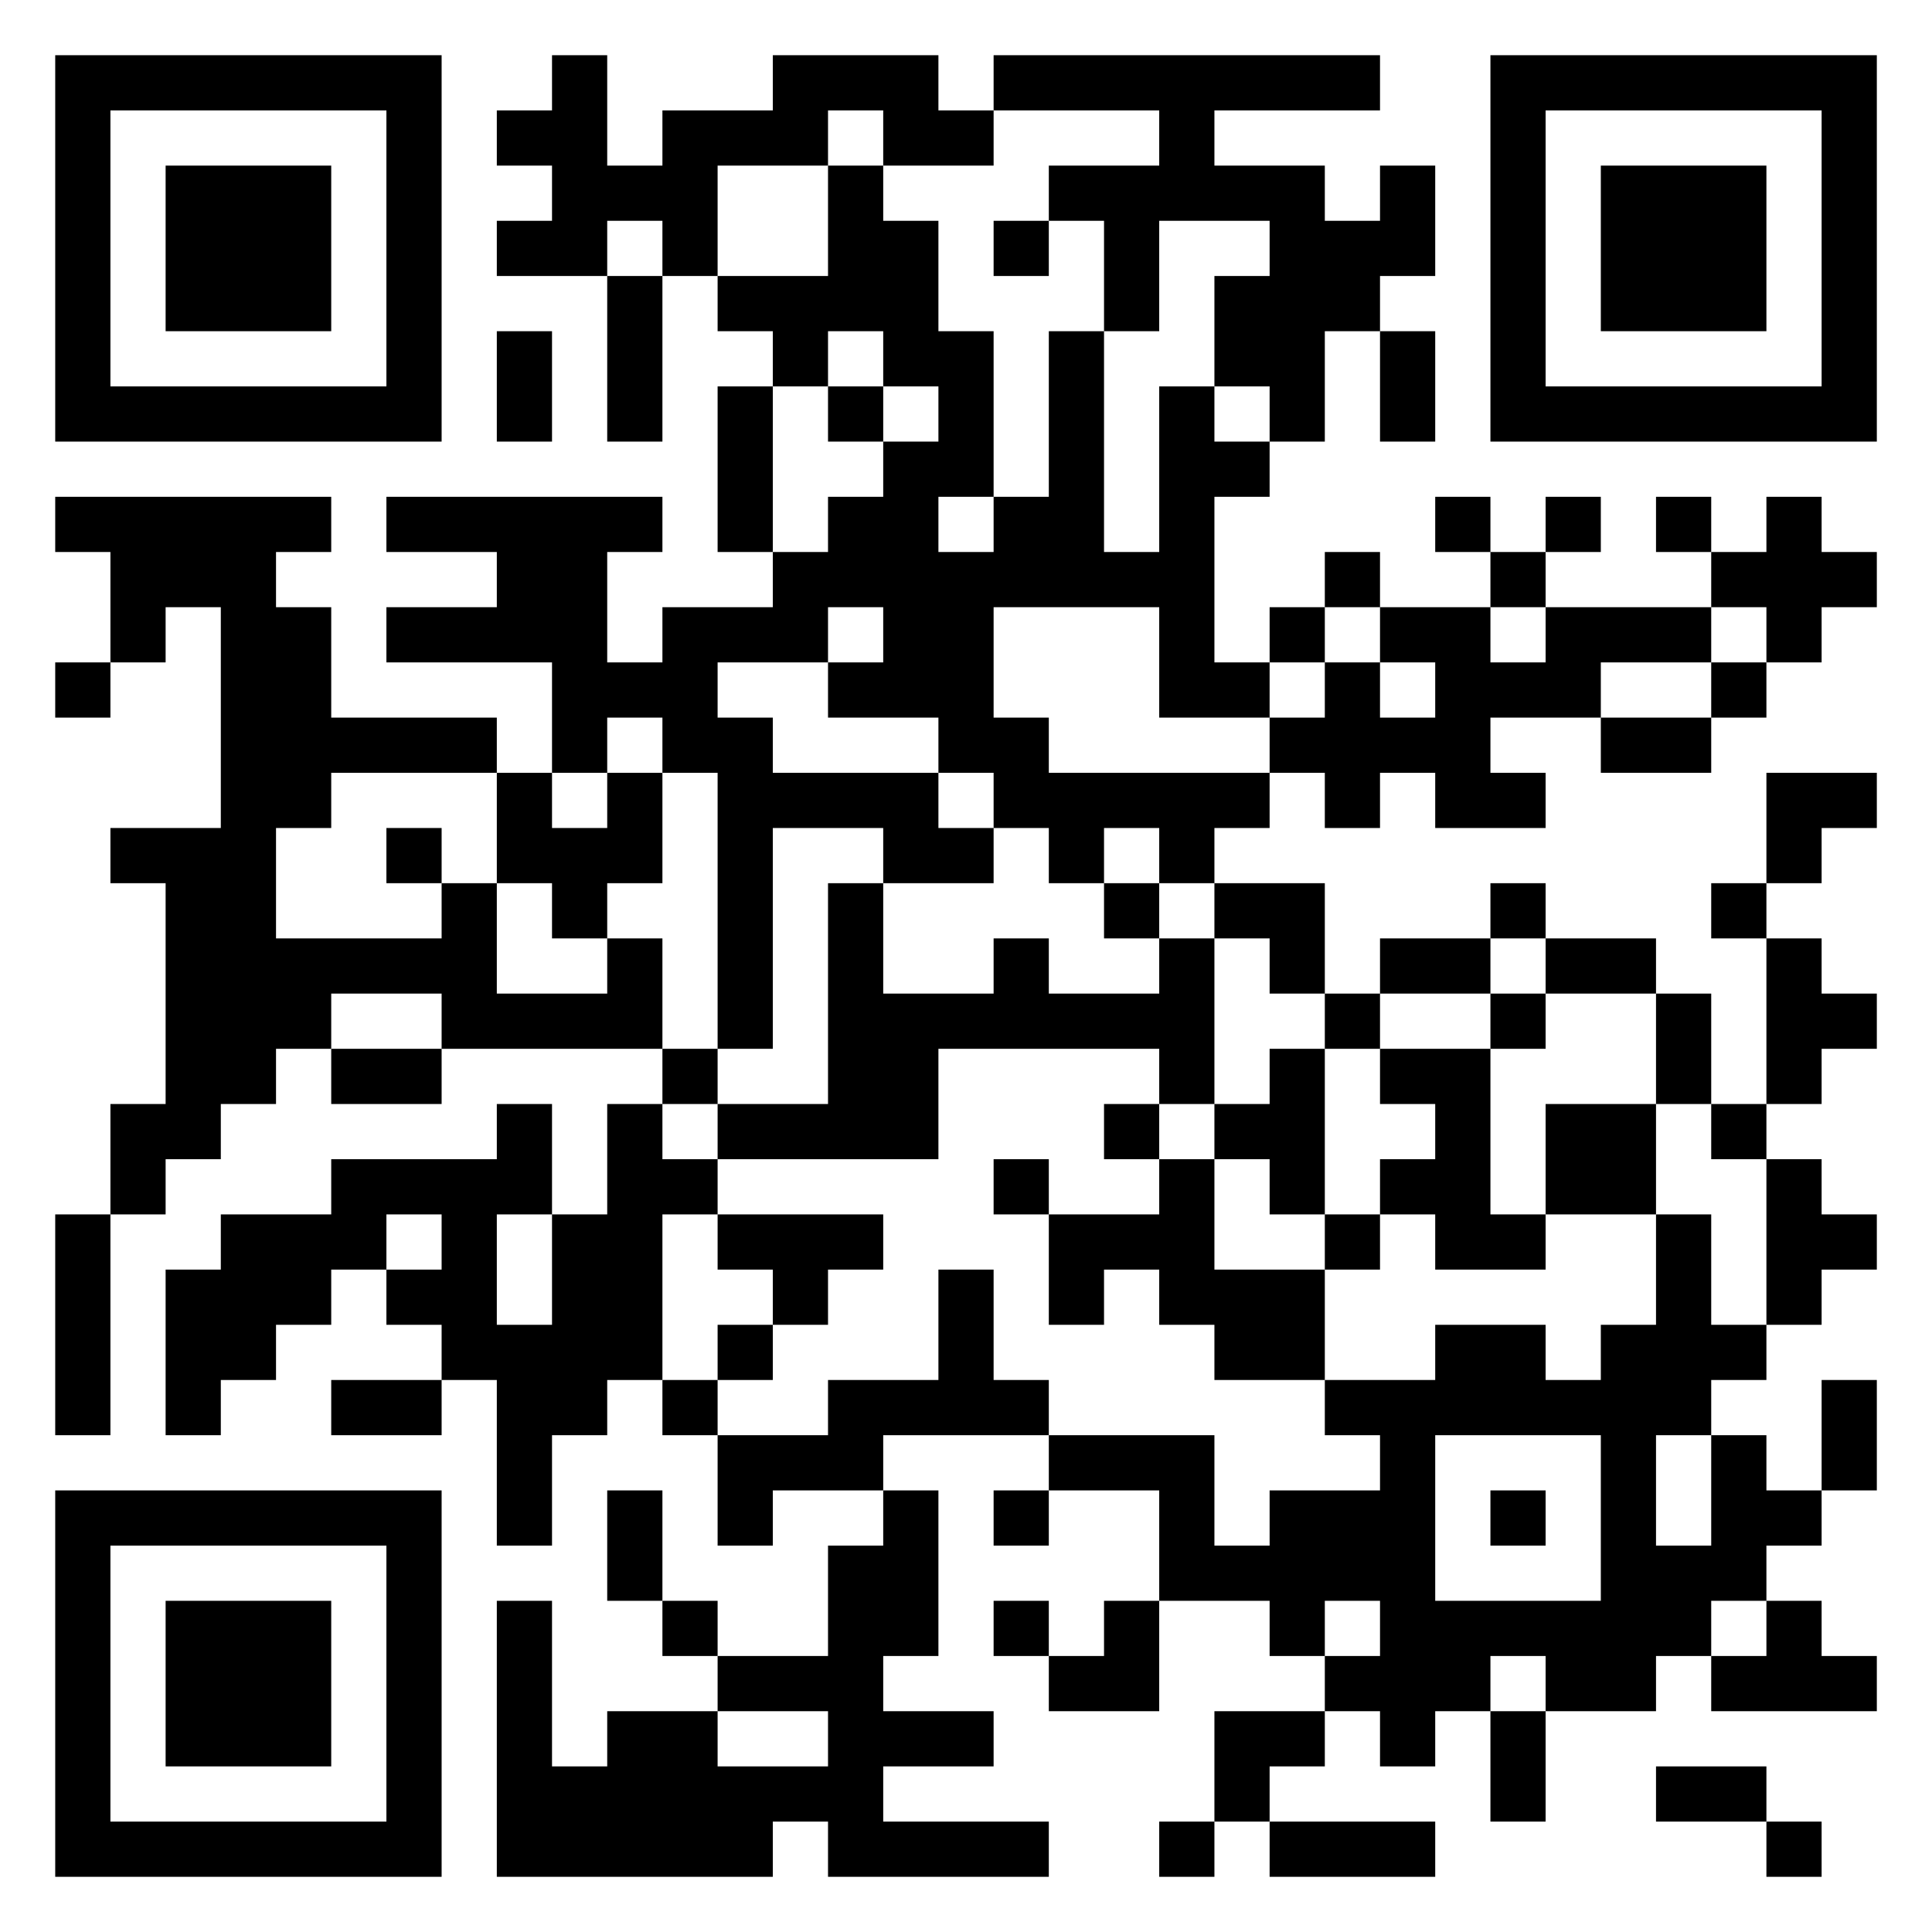
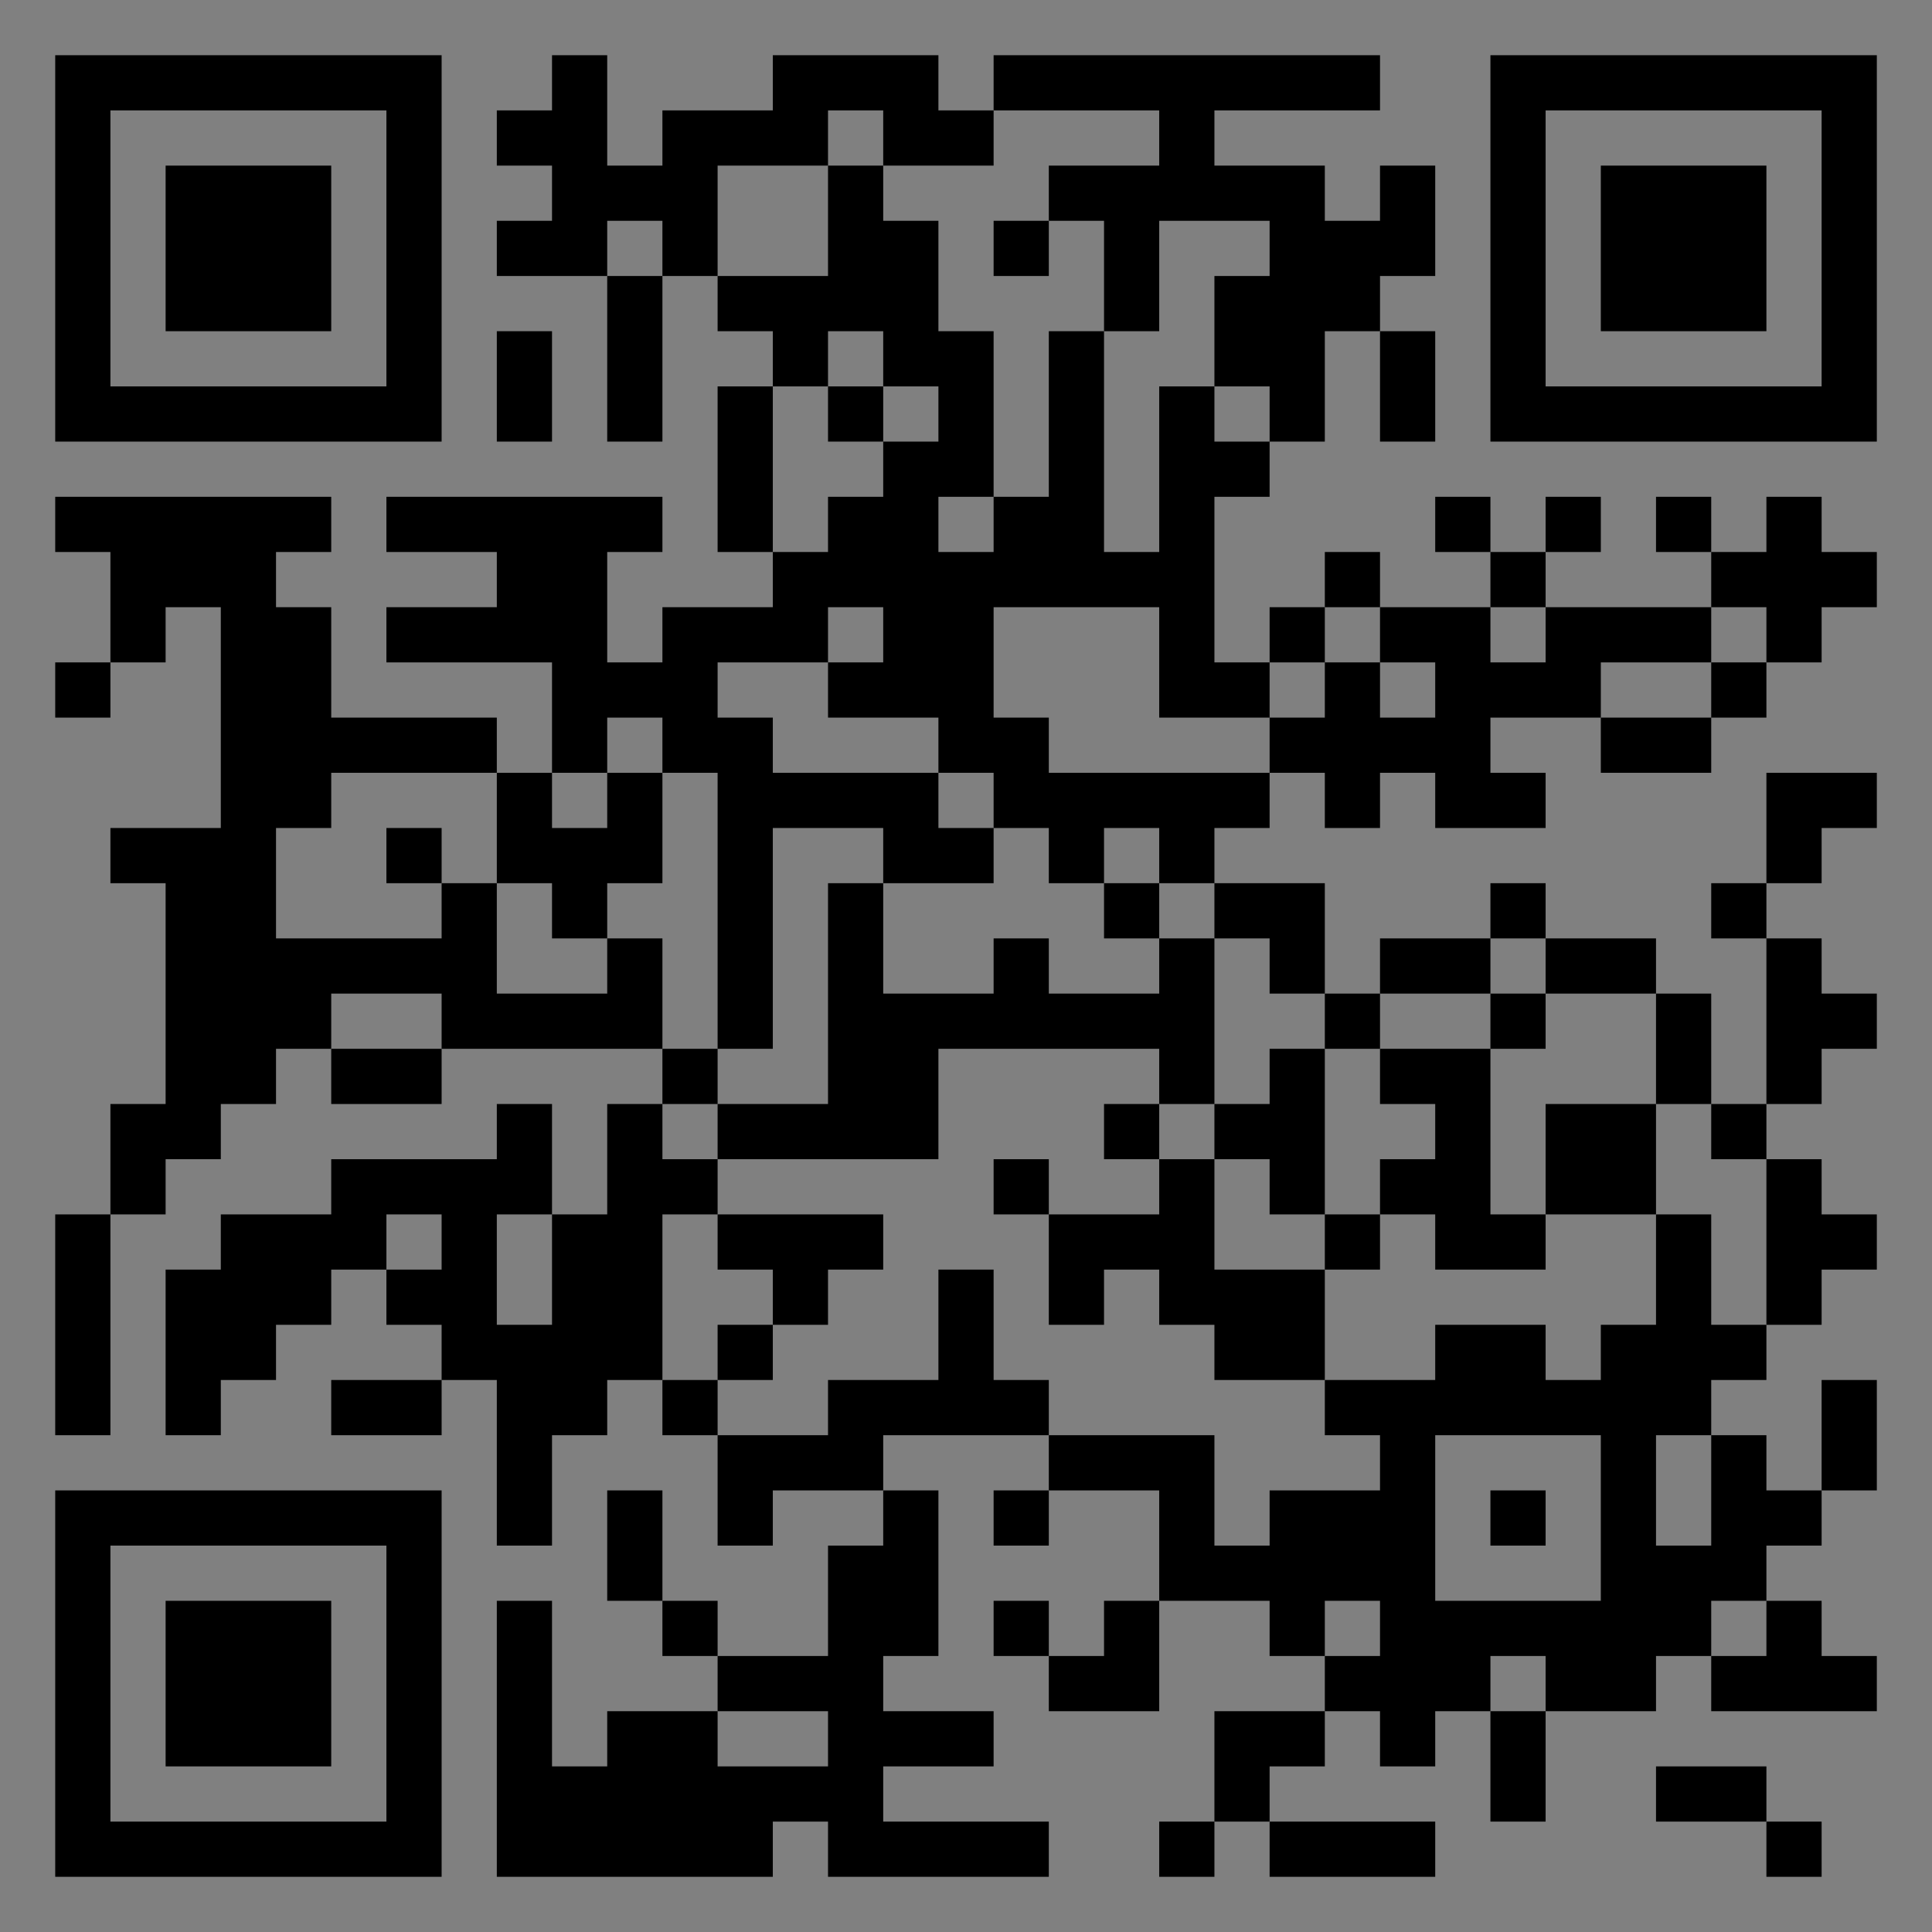
<svg xmlns="http://www.w3.org/2000/svg" width="120" height="120" viewBox="0 0 120 120" fill="none">
  <rect x="0" y="0" width="120" height="120" fill="#808080" stroke="none" />
  <g clip-path="url(#clip0_1162_2)">
-     <path d="M120 0H0V120H120V0Z" fill="white" />
    <path d="M3.43 3.429H6.858V6.857H3.43V3.429ZM6.858 3.429H10.287V6.857H6.858V3.429ZM10.287 3.429H13.715V6.857H10.287V3.429ZM13.715 3.429H17.144V6.857H13.715V3.429ZM17.144 3.429H20.573V6.857H17.144V3.429ZM20.573 3.429H24.001V6.857H20.573V3.429ZM24.001 3.429H27.43V6.857H24.001V3.429ZM34.287 3.429H37.715V6.857H34.287V3.429ZM48.001 3.429H51.43V6.857H48.001V3.429ZM51.43 3.429H54.858V6.857H51.43V3.429ZM54.858 3.429H58.287V6.857H54.858V3.429ZM61.715 3.429H65.144V6.857H61.715V3.429ZM65.144 3.429H68.573V6.857H65.144V3.429ZM68.573 3.429H72.001V6.857H68.573V3.429ZM72.001 3.429H75.43V6.857H72.001V3.429ZM75.43 3.429H78.858V6.857H75.43V3.429ZM78.858 3.429H82.287V6.857H78.858V3.429ZM82.287 3.429H85.715V6.857H82.287V3.429ZM92.573 3.429H96.001V6.857H92.573V3.429ZM96.001 3.429H99.43V6.857H96.001V3.429ZM99.43 3.429H102.858V6.857H99.43V3.429ZM102.858 3.429H106.287V6.857H102.858V3.429ZM106.287 3.429H109.715V6.857H106.287V3.429ZM109.715 3.429H113.144V6.857H109.715V3.429ZM113.144 3.429H116.573V6.857H113.144V3.429ZM3.43 6.857H6.858V10.286H3.43V6.857ZM24.001 6.857H27.43V10.286H24.001V6.857ZM30.858 6.857H34.287V10.286H30.858V6.857ZM34.287 6.857H37.715V10.286H34.287V6.857ZM41.144 6.857H44.572V10.286H41.144V6.857ZM44.572 6.857H48.001V10.286H44.572V6.857ZM48.001 6.857H51.43V10.286H48.001V6.857ZM54.858 6.857H58.287V10.286H54.858V6.857ZM58.287 6.857H61.715V10.286H58.287V6.857ZM72.001 6.857H75.43V10.286H72.001V6.857ZM92.573 6.857H96.001V10.286H92.573V6.857ZM113.144 6.857H116.573V10.286H113.144V6.857ZM3.43 10.286H6.858V13.714H3.43V10.286ZM10.287 10.286H13.715V13.714H10.287V10.286ZM13.715 10.286H17.144V13.714H13.715V10.286ZM17.144 10.286H20.573V13.714H17.144V10.286ZM24.001 10.286H27.43V13.714H24.001V10.286ZM34.287 10.286H37.715V13.714H34.287V10.286ZM37.715 10.286H41.144V13.714H37.715V10.286ZM41.144 10.286H44.572V13.714H41.144V10.286ZM51.43 10.286H54.858V13.714H51.43V10.286ZM65.144 10.286H68.573V13.714H65.144V10.286ZM68.573 10.286H72.001V13.714H68.573V10.286ZM72.001 10.286H75.43V13.714H72.001V10.286ZM75.43 10.286H78.858V13.714H75.43V10.286ZM78.858 10.286H82.287V13.714H78.858V10.286ZM85.715 10.286H89.144V13.714H85.715V10.286ZM92.573 10.286H96.001V13.714H92.573V10.286ZM99.43 10.286H102.858V13.714H99.43V10.286ZM102.858 10.286H106.287V13.714H102.858V10.286ZM106.287 10.286H109.715V13.714H106.287V10.286ZM113.144 10.286H116.573V13.714H113.144V10.286ZM3.43 13.714H6.858V17.143H3.43V13.714ZM10.287 13.714H13.715V17.143H10.287V13.714ZM13.715 13.714H17.144V17.143H13.715V13.714ZM17.144 13.714H20.573V17.143H17.144V13.714ZM24.001 13.714H27.43V17.143H24.001V13.714ZM30.858 13.714H34.287V17.143H30.858V13.714ZM34.287 13.714H37.715V17.143H34.287V13.714ZM41.144 13.714H44.572V17.143H41.144V13.714ZM51.43 13.714H54.858V17.143H51.43V13.714ZM54.858 13.714H58.287V17.143H54.858V13.714ZM61.715 13.714H65.144V17.143H61.715V13.714ZM68.573 13.714H72.001V17.143H68.573V13.714ZM78.858 13.714H82.287V17.143H78.858V13.714ZM82.287 13.714H85.715V17.143H82.287V13.714ZM85.715 13.714H89.144V17.143H85.715V13.714ZM92.573 13.714H96.001V17.143H92.573V13.714ZM99.43 13.714H102.858V17.143H99.43V13.714ZM102.858 13.714H106.287V17.143H102.858V13.714ZM106.287 13.714H109.715V17.143H106.287V13.714ZM113.144 13.714H116.573V17.143H113.144V13.714ZM3.43 17.143H6.858V20.572H3.43V17.143ZM10.287 17.143H13.715V20.572H10.287V17.143ZM13.715 17.143H17.144V20.572H13.715V17.143ZM17.144 17.143H20.573V20.572H17.144V17.143ZM24.001 17.143H27.43V20.572H24.001V17.143ZM37.715 17.143H41.144V20.572H37.715V17.143ZM44.572 17.143H48.001V20.572H44.572V17.143ZM48.001 17.143H51.43V20.572H48.001V17.143ZM51.43 17.143H54.858V20.572H51.43V17.143ZM54.858 17.143H58.287V20.572H54.858V17.143ZM68.573 17.143H72.001V20.572H68.573V17.143ZM75.43 17.143H78.858V20.572H75.43V17.143ZM78.858 17.143H82.287V20.572H78.858V17.143ZM82.287 17.143H85.715V20.572H82.287V17.143ZM92.573 17.143H96.001V20.572H92.573V17.143ZM99.43 17.143H102.858V20.572H99.43V17.143ZM102.858 17.143H106.287V20.572H102.858V17.143ZM106.287 17.143H109.715V20.572H106.287V17.143ZM113.144 17.143H116.573V20.572H113.144V17.143ZM3.43 20.572H6.858V24H3.43V20.572ZM24.001 20.572H27.43V24H24.001V20.572ZM30.858 20.572H34.287V24H30.858V20.572ZM37.715 20.572H41.144V24H37.715V20.572ZM48.001 20.572H51.43V24H48.001V20.572ZM54.858 20.572H58.287V24H54.858V20.572ZM58.287 20.572H61.715V24H58.287V20.572ZM65.144 20.572H68.573V24H65.144V20.572ZM75.43 20.572H78.858V24H75.43V20.572ZM78.858 20.572H82.287V24H78.858V20.572ZM85.715 20.572H89.144V24H85.715V20.572ZM92.573 20.572H96.001V24H92.573V20.572ZM113.144 20.572H116.573V24H113.144V20.572ZM3.43 24H6.858V27.429H3.43V24ZM6.858 24H10.287V27.429H6.858V24ZM10.287 24H13.715V27.429H10.287V24ZM13.715 24H17.144V27.429H13.715V24ZM17.144 24H20.573V27.429H17.144V24ZM20.573 24H24.001V27.429H20.573V24ZM24.001 24H27.43V27.429H24.001V24ZM30.858 24H34.287V27.429H30.858V24ZM37.715 24H41.144V27.429H37.715V24ZM44.572 24H48.001V27.429H44.572V24ZM51.43 24H54.858V27.429H51.43V24ZM58.287 24H61.715V27.429H58.287V24ZM65.144 24H68.573V27.429H65.144V24ZM72.001 24H75.43V27.429H72.001V24ZM78.858 24H82.287V27.429H78.858V24ZM85.715 24H89.144V27.429H85.715V24ZM92.573 24H96.001V27.429H92.573V24ZM96.001 24H99.43V27.429H96.001V24ZM99.43 24H102.858V27.429H99.43V24ZM102.858 24H106.287V27.429H102.858V24ZM106.287 24H109.715V27.429H106.287V24ZM109.715 24H113.144V27.429H109.715V24ZM113.144 24H116.573V27.429H113.144V24ZM44.572 27.429H48.001V30.857H44.572V27.429ZM54.858 27.429H58.287V30.857H54.858V27.429ZM58.287 27.429H61.715V30.857H58.287V27.429ZM65.144 27.429H68.573V30.857H65.144V27.429ZM72.001 27.429H75.43V30.857H72.001V27.429ZM75.43 27.429H78.858V30.857H75.43V27.429ZM3.43 30.857H6.858V34.286H3.43V30.857ZM6.858 30.857H10.287V34.286H6.858V30.857ZM10.287 30.857H13.715V34.286H10.287V30.857ZM13.715 30.857H17.144V34.286H13.715V30.857ZM17.144 30.857H20.573V34.286H17.144V30.857ZM24.001 30.857H27.43V34.286H24.001V30.857ZM27.43 30.857H30.858V34.286H27.43V30.857ZM30.858 30.857H34.287V34.286H30.858V30.857ZM34.287 30.857H37.715V34.286H34.287V30.857ZM37.715 30.857H41.144V34.286H37.715V30.857ZM44.572 30.857H48.001V34.286H44.572V30.857ZM51.43 30.857H54.858V34.286H51.43V30.857ZM54.858 30.857H58.287V34.286H54.858V30.857ZM61.715 30.857H65.144V34.286H61.715V30.857ZM65.144 30.857H68.573V34.286H65.144V30.857ZM72.001 30.857H75.43V34.286H72.001V30.857ZM89.144 30.857H92.573V34.286H89.144V30.857ZM96.001 30.857H99.43V34.286H96.001V30.857ZM102.858 30.857H106.287V34.286H102.858V30.857ZM109.715 30.857H113.144V34.286H109.715V30.857ZM6.858 34.286H10.287V37.714H6.858V34.286ZM10.287 34.286H13.715V37.714H10.287V34.286ZM13.715 34.286H17.144V37.714H13.715V34.286ZM30.858 34.286H34.287V37.714H30.858V34.286ZM34.287 34.286H37.715V37.714H34.287V34.286ZM48.001 34.286H51.43V37.714H48.001V34.286ZM51.43 34.286H54.858V37.714H51.43V34.286ZM54.858 34.286H58.287V37.714H54.858V34.286ZM58.287 34.286H61.715V37.714H58.287V34.286ZM61.715 34.286H65.144V37.714H61.715V34.286ZM65.144 34.286H68.573V37.714H65.144V34.286ZM68.573 34.286H72.001V37.714H68.573V34.286ZM72.001 34.286H75.43V37.714H72.001V34.286ZM82.287 34.286H85.715V37.714H82.287V34.286ZM92.573 34.286H96.001V37.714H92.573V34.286ZM106.287 34.286H109.715V37.714H106.287V34.286ZM109.715 34.286H113.144V37.714H109.715V34.286ZM113.144 34.286H116.573V37.714H113.144V34.286ZM6.858 37.714H10.287V41.143H6.858V37.714ZM13.715 37.714H17.144V41.143H13.715V37.714ZM17.144 37.714H20.573V41.143H17.144V37.714ZM24.001 37.714H27.43V41.143H24.001V37.714ZM27.43 37.714H30.858V41.143H27.43V37.714ZM30.858 37.714H34.287V41.143H30.858V37.714ZM34.287 37.714H37.715V41.143H34.287V37.714ZM41.144 37.714H44.572V41.143H41.144V37.714ZM44.572 37.714H48.001V41.143H44.572V37.714ZM48.001 37.714H51.43V41.143H48.001V37.714ZM54.858 37.714H58.287V41.143H54.858V37.714ZM58.287 37.714H61.715V41.143H58.287V37.714ZM72.001 37.714H75.43V41.143H72.001V37.714ZM78.858 37.714H82.287V41.143H78.858V37.714ZM85.715 37.714H89.144V41.143H85.715V37.714ZM89.144 37.714H92.573V41.143H89.144V37.714ZM96.001 37.714H99.43V41.143H96.001V37.714ZM99.43 37.714H102.858V41.143H99.43V37.714ZM102.858 37.714H106.287V41.143H102.858V37.714ZM109.715 37.714H113.144V41.143H109.715V37.714ZM3.43 41.143H6.858V44.572H3.43V41.143ZM13.715 41.143H17.144V44.572H13.715V41.143ZM17.144 41.143H20.573V44.572H17.144V41.143ZM34.287 41.143H37.715V44.572H34.287V41.143ZM37.715 41.143H41.144V44.572H37.715V41.143ZM41.144 41.143H44.572V44.572H41.144V41.143ZM51.43 41.143H54.858V44.572H51.43V41.143ZM54.858 41.143H58.287V44.572H54.858V41.143ZM58.287 41.143H61.715V44.572H58.287V41.143ZM72.001 41.143H75.43V44.572H72.001V41.143ZM75.43 41.143H78.858V44.572H75.43V41.143ZM82.287 41.143H85.715V44.572H82.287V41.143ZM89.144 41.143H92.573V44.572H89.144V41.143ZM92.573 41.143H96.001V44.572H92.573V41.143ZM96.001 41.143H99.43V44.572H96.001V41.143ZM106.287 41.143H109.715V44.572H106.287V41.143ZM13.715 44.572H17.144V48H13.715V44.572ZM17.144 44.572H20.573V48H17.144V44.572ZM20.573 44.572H24.001V48H20.573V44.572ZM24.001 44.572H27.43V48H24.001V44.572ZM27.43 44.572H30.858V48H27.43V44.572ZM34.287 44.572H37.715V48H34.287V44.572ZM41.144 44.572H44.572V48H41.144V44.572ZM44.572 44.572H48.001V48H44.572V44.572ZM58.287 44.572H61.715V48H58.287V44.572ZM61.715 44.572H65.144V48H61.715V44.572ZM78.858 44.572H82.287V48H78.858V44.572ZM82.287 44.572H85.715V48H82.287V44.572ZM85.715 44.572H89.144V48H85.715V44.572ZM89.144 44.572H92.573V48H89.144V44.572ZM99.43 44.572H102.858V48H99.43V44.572ZM102.858 44.572H106.287V48H102.858V44.572ZM13.715 48H17.144V51.429H13.715V48ZM17.144 48H20.573V51.429H17.144V48ZM30.858 48H34.287V51.429H30.858V48ZM37.715 48H41.144V51.429H37.715V48ZM44.572 48H48.001V51.429H44.572V48ZM48.001 48H51.43V51.429H48.001V48ZM51.43 48H54.858V51.429H51.43V48ZM54.858 48H58.287V51.429H54.858V48ZM61.715 48H65.144V51.429H61.715V48ZM65.144 48H68.573V51.429H65.144V48ZM68.573 48H72.001V51.429H68.573V48ZM72.001 48H75.43V51.429H72.001V48ZM75.43 48H78.858V51.429H75.43V48ZM82.287 48H85.715V51.429H82.287V48ZM89.144 48H92.573V51.429H89.144V48ZM92.573 48H96.001V51.429H92.573V48ZM109.715 48H113.144V51.429H109.715V48ZM113.144 48H116.573V51.429H113.144V48ZM6.858 51.429H10.287V54.857H6.858V51.429ZM10.287 51.429H13.715V54.857H10.287V51.429ZM13.715 51.429H17.144V54.857H13.715V51.429ZM24.001 51.429H27.43V54.857H24.001V51.429ZM30.858 51.429H34.287V54.857H30.858V51.429ZM34.287 51.429H37.715V54.857H34.287V51.429ZM37.715 51.429H41.144V54.857H37.715V51.429ZM44.572 51.429H48.001V54.857H44.572V51.429ZM54.858 51.429H58.287V54.857H54.858V51.429ZM58.287 51.429H61.715V54.857H58.287V51.429ZM65.144 51.429H68.573V54.857H65.144V51.429ZM72.001 51.429H75.43V54.857H72.001V51.429ZM109.715 51.429H113.144V54.857H109.715V51.429ZM10.287 54.857H13.715V58.286H10.287V54.857ZM13.715 54.857H17.144V58.286H13.715V54.857ZM27.43 54.857H30.858V58.286H27.43V54.857ZM34.287 54.857H37.715V58.286H34.287V54.857ZM44.572 54.857H48.001V58.286H44.572V54.857ZM51.43 54.857H54.858V58.286H51.43V54.857ZM68.573 54.857H72.001V58.286H68.573V54.857ZM75.43 54.857H78.858V58.286H75.43V54.857ZM78.858 54.857H82.287V58.286H78.858V54.857ZM92.573 54.857H96.001V58.286H92.573V54.857ZM106.287 54.857H109.715V58.286H106.287V54.857ZM10.287 58.286H13.715V61.714H10.287V58.286ZM13.715 58.286H17.144V61.714H13.715V58.286ZM17.144 58.286H20.573V61.714H17.144V58.286ZM20.573 58.286H24.001V61.714H20.573V58.286ZM24.001 58.286H27.43V61.714H24.001V58.286ZM27.43 58.286H30.858V61.714H27.43V58.286ZM37.715 58.286H41.144V61.714H37.715V58.286ZM44.572 58.286H48.001V61.714H44.572V58.286ZM51.43 58.286H54.858V61.714H51.43V58.286ZM61.715 58.286H65.144V61.714H61.715V58.286ZM72.001 58.286H75.43V61.714H72.001V58.286ZM78.858 58.286H82.287V61.714H78.858V58.286ZM85.715 58.286H89.144V61.714H85.715V58.286ZM89.144 58.286H92.573V61.714H89.144V58.286ZM96.001 58.286H99.43V61.714H96.001V58.286ZM99.43 58.286H102.858V61.714H99.43V58.286ZM109.715 58.286H113.144V61.714H109.715V58.286ZM10.287 61.714H13.715V65.143H10.287V61.714ZM13.715 61.714H17.144V65.143H13.715V61.714ZM17.144 61.714H20.573V65.143H17.144V61.714ZM27.43 61.714H30.858V65.143H27.43V61.714ZM30.858 61.714H34.287V65.143H30.858V61.714ZM34.287 61.714H37.715V65.143H34.287V61.714ZM37.715 61.714H41.144V65.143H37.715V61.714ZM44.572 61.714H48.001V65.143H44.572V61.714ZM51.43 61.714H54.858V65.143H51.43V61.714ZM54.858 61.714H58.287V65.143H54.858V61.714ZM58.287 61.714H61.715V65.143H58.287V61.714ZM61.715 61.714H65.144V65.143H61.715V61.714ZM65.144 61.714H68.573V65.143H65.144V61.714ZM68.573 61.714H72.001V65.143H68.573V61.714ZM72.001 61.714H75.43V65.143H72.001V61.714ZM82.287 61.714H85.715V65.143H82.287V61.714ZM92.573 61.714H96.001V65.143H92.573V61.714ZM102.858 61.714H106.287V65.143H102.858V61.714ZM109.715 61.714H113.144V65.143H109.715V61.714ZM113.144 61.714H116.573V65.143H113.144V61.714ZM10.287 65.143H13.715V68.572H10.287V65.143ZM13.715 65.143H17.144V68.572H13.715V65.143ZM20.573 65.143H24.001V68.572H20.573V65.143ZM24.001 65.143H27.43V68.572H24.001V65.143ZM41.144 65.143H44.572V68.572H41.144V65.143ZM51.43 65.143H54.858V68.572H51.43V65.143ZM54.858 65.143H58.287V68.572H54.858V65.143ZM72.001 65.143H75.43V68.572H72.001V65.143ZM78.858 65.143H82.287V68.572H78.858V65.143ZM85.715 65.143H89.144V68.572H85.715V65.143ZM89.144 65.143H92.573V68.572H89.144V65.143ZM102.858 65.143H106.287V68.572H102.858V65.143ZM109.715 65.143H113.144V68.572H109.715V65.143ZM6.858 68.572H10.287V72H6.858V68.572ZM10.287 68.572H13.715V72H10.287V68.572ZM30.858 68.572H34.287V72H30.858V68.572ZM37.715 68.572H41.144V72H37.715V68.572ZM44.572 68.572H48.001V72H44.572V68.572ZM48.001 68.572H51.43V72H48.001V68.572ZM51.43 68.572H54.858V72H51.43V68.572ZM54.858 68.572H58.287V72H54.858V68.572ZM68.573 68.572H72.001V72H68.573V68.572ZM75.43 68.572H78.858V72H75.43V68.572ZM78.858 68.572H82.287V72H78.858V68.572ZM89.144 68.572H92.573V72H89.144V68.572ZM96.001 68.572H99.43V72H96.001V68.572ZM99.43 68.572H102.858V72H99.43V68.572ZM106.287 68.572H109.715V72H106.287V68.572ZM6.858 72H10.287V75.429H6.858V72ZM20.573 72H24.001V75.429H20.573V72ZM24.001 72H27.43V75.429H24.001V72ZM27.43 72H30.858V75.429H27.43V72ZM30.858 72H34.287V75.429H30.858V72ZM37.715 72H41.144V75.429H37.715V72ZM41.144 72H44.572V75.429H41.144V72ZM61.715 72H65.144V75.429H61.715V72ZM72.001 72H75.43V75.429H72.001V72ZM78.858 72H82.287V75.429H78.858V72ZM85.715 72H89.144V75.429H85.715V72ZM89.144 72H92.573V75.429H89.144V72ZM96.001 72H99.43V75.429H96.001V72ZM99.43 72H102.858V75.429H99.43V72ZM109.715 72H113.144V75.429H109.715V72ZM3.43 75.429H6.858V78.857H3.43V75.429ZM13.715 75.429H17.144V78.857H13.715V75.429ZM17.144 75.429H20.573V78.857H17.144V75.429ZM20.573 75.429H24.001V78.857H20.573V75.429ZM27.43 75.429H30.858V78.857H27.43V75.429ZM34.287 75.429H37.715V78.857H34.287V75.429ZM37.715 75.429H41.144V78.857H37.715V75.429ZM44.572 75.429H48.001V78.857H44.572V75.429ZM48.001 75.429H51.43V78.857H48.001V75.429ZM51.43 75.429H54.858V78.857H51.43V75.429ZM65.144 75.429H68.573V78.857H65.144V75.429ZM68.573 75.429H72.001V78.857H68.573V75.429ZM72.001 75.429H75.43V78.857H72.001V75.429ZM82.287 75.429H85.715V78.857H82.287V75.429ZM89.144 75.429H92.573V78.857H89.144V75.429ZM92.573 75.429H96.001V78.857H92.573V75.429ZM102.858 75.429H106.287V78.857H102.858V75.429ZM109.715 75.429H113.144V78.857H109.715V75.429ZM113.144 75.429H116.573V78.857H113.144V75.429ZM3.43 78.857H6.858V82.286H3.43V78.857ZM10.287 78.857H13.715V82.286H10.287V78.857ZM13.715 78.857H17.144V82.286H13.715V78.857ZM17.144 78.857H20.573V82.286H17.144V78.857ZM24.001 78.857H27.43V82.286H24.001V78.857ZM27.43 78.857H30.858V82.286H27.43V78.857ZM34.287 78.857H37.715V82.286H34.287V78.857ZM37.715 78.857H41.144V82.286H37.715V78.857ZM48.001 78.857H51.43V82.286H48.001V78.857ZM58.287 78.857H61.715V82.286H58.287V78.857ZM65.144 78.857H68.573V82.286H65.144V78.857ZM72.001 78.857H75.43V82.286H72.001V78.857ZM75.43 78.857H78.858V82.286H75.43V78.857ZM78.858 78.857H82.287V82.286H78.858V78.857ZM102.858 78.857H106.287V82.286H102.858V78.857ZM109.715 78.857H113.144V82.286H109.715V78.857ZM3.43 82.286H6.858V85.714H3.43V82.286ZM10.287 82.286H13.715V85.714H10.287V82.286ZM13.715 82.286H17.144V85.714H13.715V82.286ZM27.43 82.286H30.858V85.714H27.43V82.286ZM30.858 82.286H34.287V85.714H30.858V82.286ZM34.287 82.286H37.715V85.714H34.287V82.286ZM37.715 82.286H41.144V85.714H37.715V82.286ZM44.572 82.286H48.001V85.714H44.572V82.286ZM58.287 82.286H61.715V85.714H58.287V82.286ZM75.43 82.286H78.858V85.714H75.43V82.286ZM78.858 82.286H82.287V85.714H78.858V82.286ZM89.144 82.286H92.573V85.714H89.144V82.286ZM92.573 82.286H96.001V85.714H92.573V82.286ZM99.43 82.286H102.858V85.714H99.43V82.286ZM102.858 82.286H106.287V85.714H102.858V82.286ZM106.287 82.286H109.715V85.714H106.287V82.286ZM3.43 85.714H6.858V89.143H3.43V85.714ZM10.287 85.714H13.715V89.143H10.287V85.714ZM20.573 85.714H24.001V89.143H20.573V85.714ZM24.001 85.714H27.43V89.143H24.001V85.714ZM30.858 85.714H34.287V89.143H30.858V85.714ZM34.287 85.714H37.715V89.143H34.287V85.714ZM41.144 85.714H44.572V89.143H41.144V85.714ZM51.43 85.714H54.858V89.143H51.43V85.714ZM54.858 85.714H58.287V89.143H54.858V85.714ZM58.287 85.714H61.715V89.143H58.287V85.714ZM61.715 85.714H65.144V89.143H61.715V85.714ZM82.287 85.714H85.715V89.143H82.287V85.714ZM85.715 85.714H89.144V89.143H85.715V85.714ZM89.144 85.714H92.573V89.143H89.144V85.714ZM92.573 85.714H96.001V89.143H92.573V85.714ZM96.001 85.714H99.43V89.143H96.001V85.714ZM99.43 85.714H102.858V89.143H99.43V85.714ZM102.858 85.714H106.287V89.143H102.858V85.714ZM113.144 85.714H116.573V89.143H113.144V85.714ZM30.858 89.143H34.287V92.572H30.858V89.143ZM44.572 89.143H48.001V92.572H44.572V89.143ZM48.001 89.143H51.43V92.572H48.001V89.143ZM51.43 89.143H54.858V92.572H51.43V89.143ZM65.144 89.143H68.573V92.572H65.144V89.143ZM68.573 89.143H72.001V92.572H68.573V89.143ZM72.001 89.143H75.43V92.572H72.001V89.143ZM85.715 89.143H89.144V92.572H85.715V89.143ZM99.43 89.143H102.858V92.572H99.43V89.143ZM106.287 89.143H109.715V92.572H106.287V89.143ZM113.144 89.143H116.573V92.572H113.144V89.143ZM3.43 92.572H6.858V96H3.43V92.572ZM6.858 92.572H10.287V96H6.858V92.572ZM10.287 92.572H13.715V96H10.287V92.572ZM13.715 92.572H17.144V96H13.715V92.572ZM17.144 92.572H20.573V96H17.144V92.572ZM20.573 92.572H24.001V96H20.573V92.572ZM24.001 92.572H27.43V96H24.001V92.572ZM30.858 92.572H34.287V96H30.858V92.572ZM37.715 92.572H41.144V96H37.715V92.572ZM44.572 92.572H48.001V96H44.572V92.572ZM54.858 92.572H58.287V96H54.858V92.572ZM61.715 92.572H65.144V96H61.715V92.572ZM72.001 92.572H75.43V96H72.001V92.572ZM78.858 92.572H82.287V96H78.858V92.572ZM82.287 92.572H85.715V96H82.287V92.572ZM85.715 92.572H89.144V96H85.715V92.572ZM92.573 92.572H96.001V96H92.573V92.572ZM99.43 92.572H102.858V96H99.43V92.572ZM106.287 92.572H109.715V96H106.287V92.572ZM109.715 92.572H113.144V96H109.715V92.572ZM3.43 96H6.858V99.429H3.43V96ZM24.001 96H27.43V99.429H24.001V96ZM37.715 96H41.144V99.429H37.715V96ZM51.43 96H54.858V99.429H51.43V96ZM54.858 96H58.287V99.429H54.858V96ZM72.001 96H75.43V99.429H72.001V96ZM75.43 96H78.858V99.429H75.43V96ZM78.858 96H82.287V99.429H78.858V96ZM82.287 96H85.715V99.429H82.287V96ZM85.715 96H89.144V99.429H85.715V96ZM99.43 96H102.858V99.429H99.43V96ZM102.858 96H106.287V99.429H102.858V96ZM106.287 96H109.715V99.429H106.287V96ZM3.43 99.429H6.858V102.857H3.43V99.429ZM10.287 99.429H13.715V102.857H10.287V99.429ZM13.715 99.429H17.144V102.857H13.715V99.429ZM17.144 99.429H20.573V102.857H17.144V99.429ZM24.001 99.429H27.43V102.857H24.001V99.429ZM30.858 99.429H34.287V102.857H30.858V99.429ZM41.144 99.429H44.572V102.857H41.144V99.429ZM51.43 99.429H54.858V102.857H51.43V99.429ZM54.858 99.429H58.287V102.857H54.858V99.429ZM61.715 99.429H65.144V102.857H61.715V99.429ZM68.573 99.429H72.001V102.857H68.573V99.429ZM78.858 99.429H82.287V102.857H78.858V99.429ZM85.715 99.429H89.144V102.857H85.715V99.429ZM89.144 99.429H92.573V102.857H89.144V99.429ZM92.573 99.429H96.001V102.857H92.573V99.429ZM96.001 99.429H99.43V102.857H96.001V99.429ZM99.43 99.429H102.858V102.857H99.43V99.429ZM102.858 99.429H106.287V102.857H102.858V99.429ZM109.715 99.429H113.144V102.857H109.715V99.429ZM3.43 102.857H6.858V106.286H3.43V102.857ZM10.287 102.857H13.715V106.286H10.287V102.857ZM13.715 102.857H17.144V106.286H13.715V102.857ZM17.144 102.857H20.573V106.286H17.144V102.857ZM24.001 102.857H27.43V106.286H24.001V102.857ZM30.858 102.857H34.287V106.286H30.858V102.857ZM44.572 102.857H48.001V106.286H44.572V102.857ZM48.001 102.857H51.43V106.286H48.001V102.857ZM51.43 102.857H54.858V106.286H51.43V102.857ZM65.144 102.857H68.573V106.286H65.144V102.857ZM68.573 102.857H72.001V106.286H68.573V102.857ZM82.287 102.857H85.715V106.286H82.287V102.857ZM85.715 102.857H89.144V106.286H85.715V102.857ZM89.144 102.857H92.573V106.286H89.144V102.857ZM96.001 102.857H99.43V106.286H96.001V102.857ZM99.43 102.857H102.858V106.286H99.43V102.857ZM106.287 102.857H109.715V106.286H106.287V102.857ZM109.715 102.857H113.144V106.286H109.715V102.857ZM113.144 102.857H116.573V106.286H113.144V102.857ZM3.43 106.286H6.858V109.714H3.43V106.286ZM10.287 106.286H13.715V109.714H10.287V106.286ZM13.715 106.286H17.144V109.714H13.715V106.286ZM17.144 106.286H20.573V109.714H17.144V106.286ZM24.001 106.286H27.43V109.714H24.001V106.286ZM30.858 106.286H34.287V109.714H30.858V106.286ZM37.715 106.286H41.144V109.714H37.715V106.286ZM41.144 106.286H44.572V109.714H41.144V106.286ZM51.43 106.286H54.858V109.714H51.43V106.286ZM54.858 106.286H58.287V109.714H54.858V106.286ZM58.287 106.286H61.715V109.714H58.287V106.286ZM75.43 106.286H78.858V109.714H75.43V106.286ZM78.858 106.286H82.287V109.714H78.858V106.286ZM85.715 106.286H89.144V109.714H85.715V106.286ZM92.573 106.286H96.001V109.714H92.573V106.286ZM3.43 109.714H6.858V113.143H3.43V109.714ZM24.001 109.714H27.43V113.143H24.001V109.714ZM30.858 109.714H34.287V113.143H30.858V109.714ZM34.287 109.714H37.715V113.143H34.287V109.714ZM37.715 109.714H41.144V113.143H37.715V109.714ZM41.144 109.714H44.572V113.143H41.144V109.714ZM44.572 109.714H48.001V113.143H44.572V109.714ZM48.001 109.714H51.43V113.143H48.001V109.714ZM51.43 109.714H54.858V113.143H51.43V109.714ZM75.43 109.714H78.858V113.143H75.43V109.714ZM92.573 109.714H96.001V113.143H92.573V109.714ZM102.858 109.714H106.287V113.143H102.858V109.714ZM106.287 109.714H109.715V113.143H106.287V109.714ZM3.43 113.143H6.858V116.572H3.43V113.143ZM6.858 113.143H10.287V116.572H6.858V113.143ZM10.287 113.143H13.715V116.572H10.287V113.143ZM13.715 113.143H17.144V116.572H13.715V113.143ZM17.144 113.143H20.573V116.572H17.144V113.143ZM20.573 113.143H24.001V116.572H20.573V113.143ZM24.001 113.143H27.43V116.572H24.001V113.143ZM30.858 113.143H34.287V116.572H30.858V113.143ZM34.287 113.143H37.715V116.572H34.287V113.143ZM37.715 113.143H41.144V116.572H37.715V113.143ZM41.144 113.143H44.572V116.572H41.144V113.143ZM44.572 113.143H48.001V116.572H44.572V113.143ZM51.43 113.143H54.858V116.572H51.43V113.143ZM54.858 113.143H58.287V116.572H54.858V113.143ZM58.287 113.143H61.715V116.572H58.287V113.143ZM61.715 113.143H65.144V116.572H61.715V113.143ZM72.001 113.143H75.43V116.572H72.001V113.143ZM78.858 113.143H82.287V116.572H78.858V113.143ZM82.287 113.143H85.715V116.572H82.287V113.143ZM85.715 113.143H89.144V116.572H85.715V113.143ZM109.715 113.143H113.144V116.572H109.715V113.143Z" fill="black" />
  </g>
  <defs>
    <clipPath id="clip0_1162_2">
      <rect width="120" height="120" fill="white" />
    </clipPath>
  </defs>
</svg>